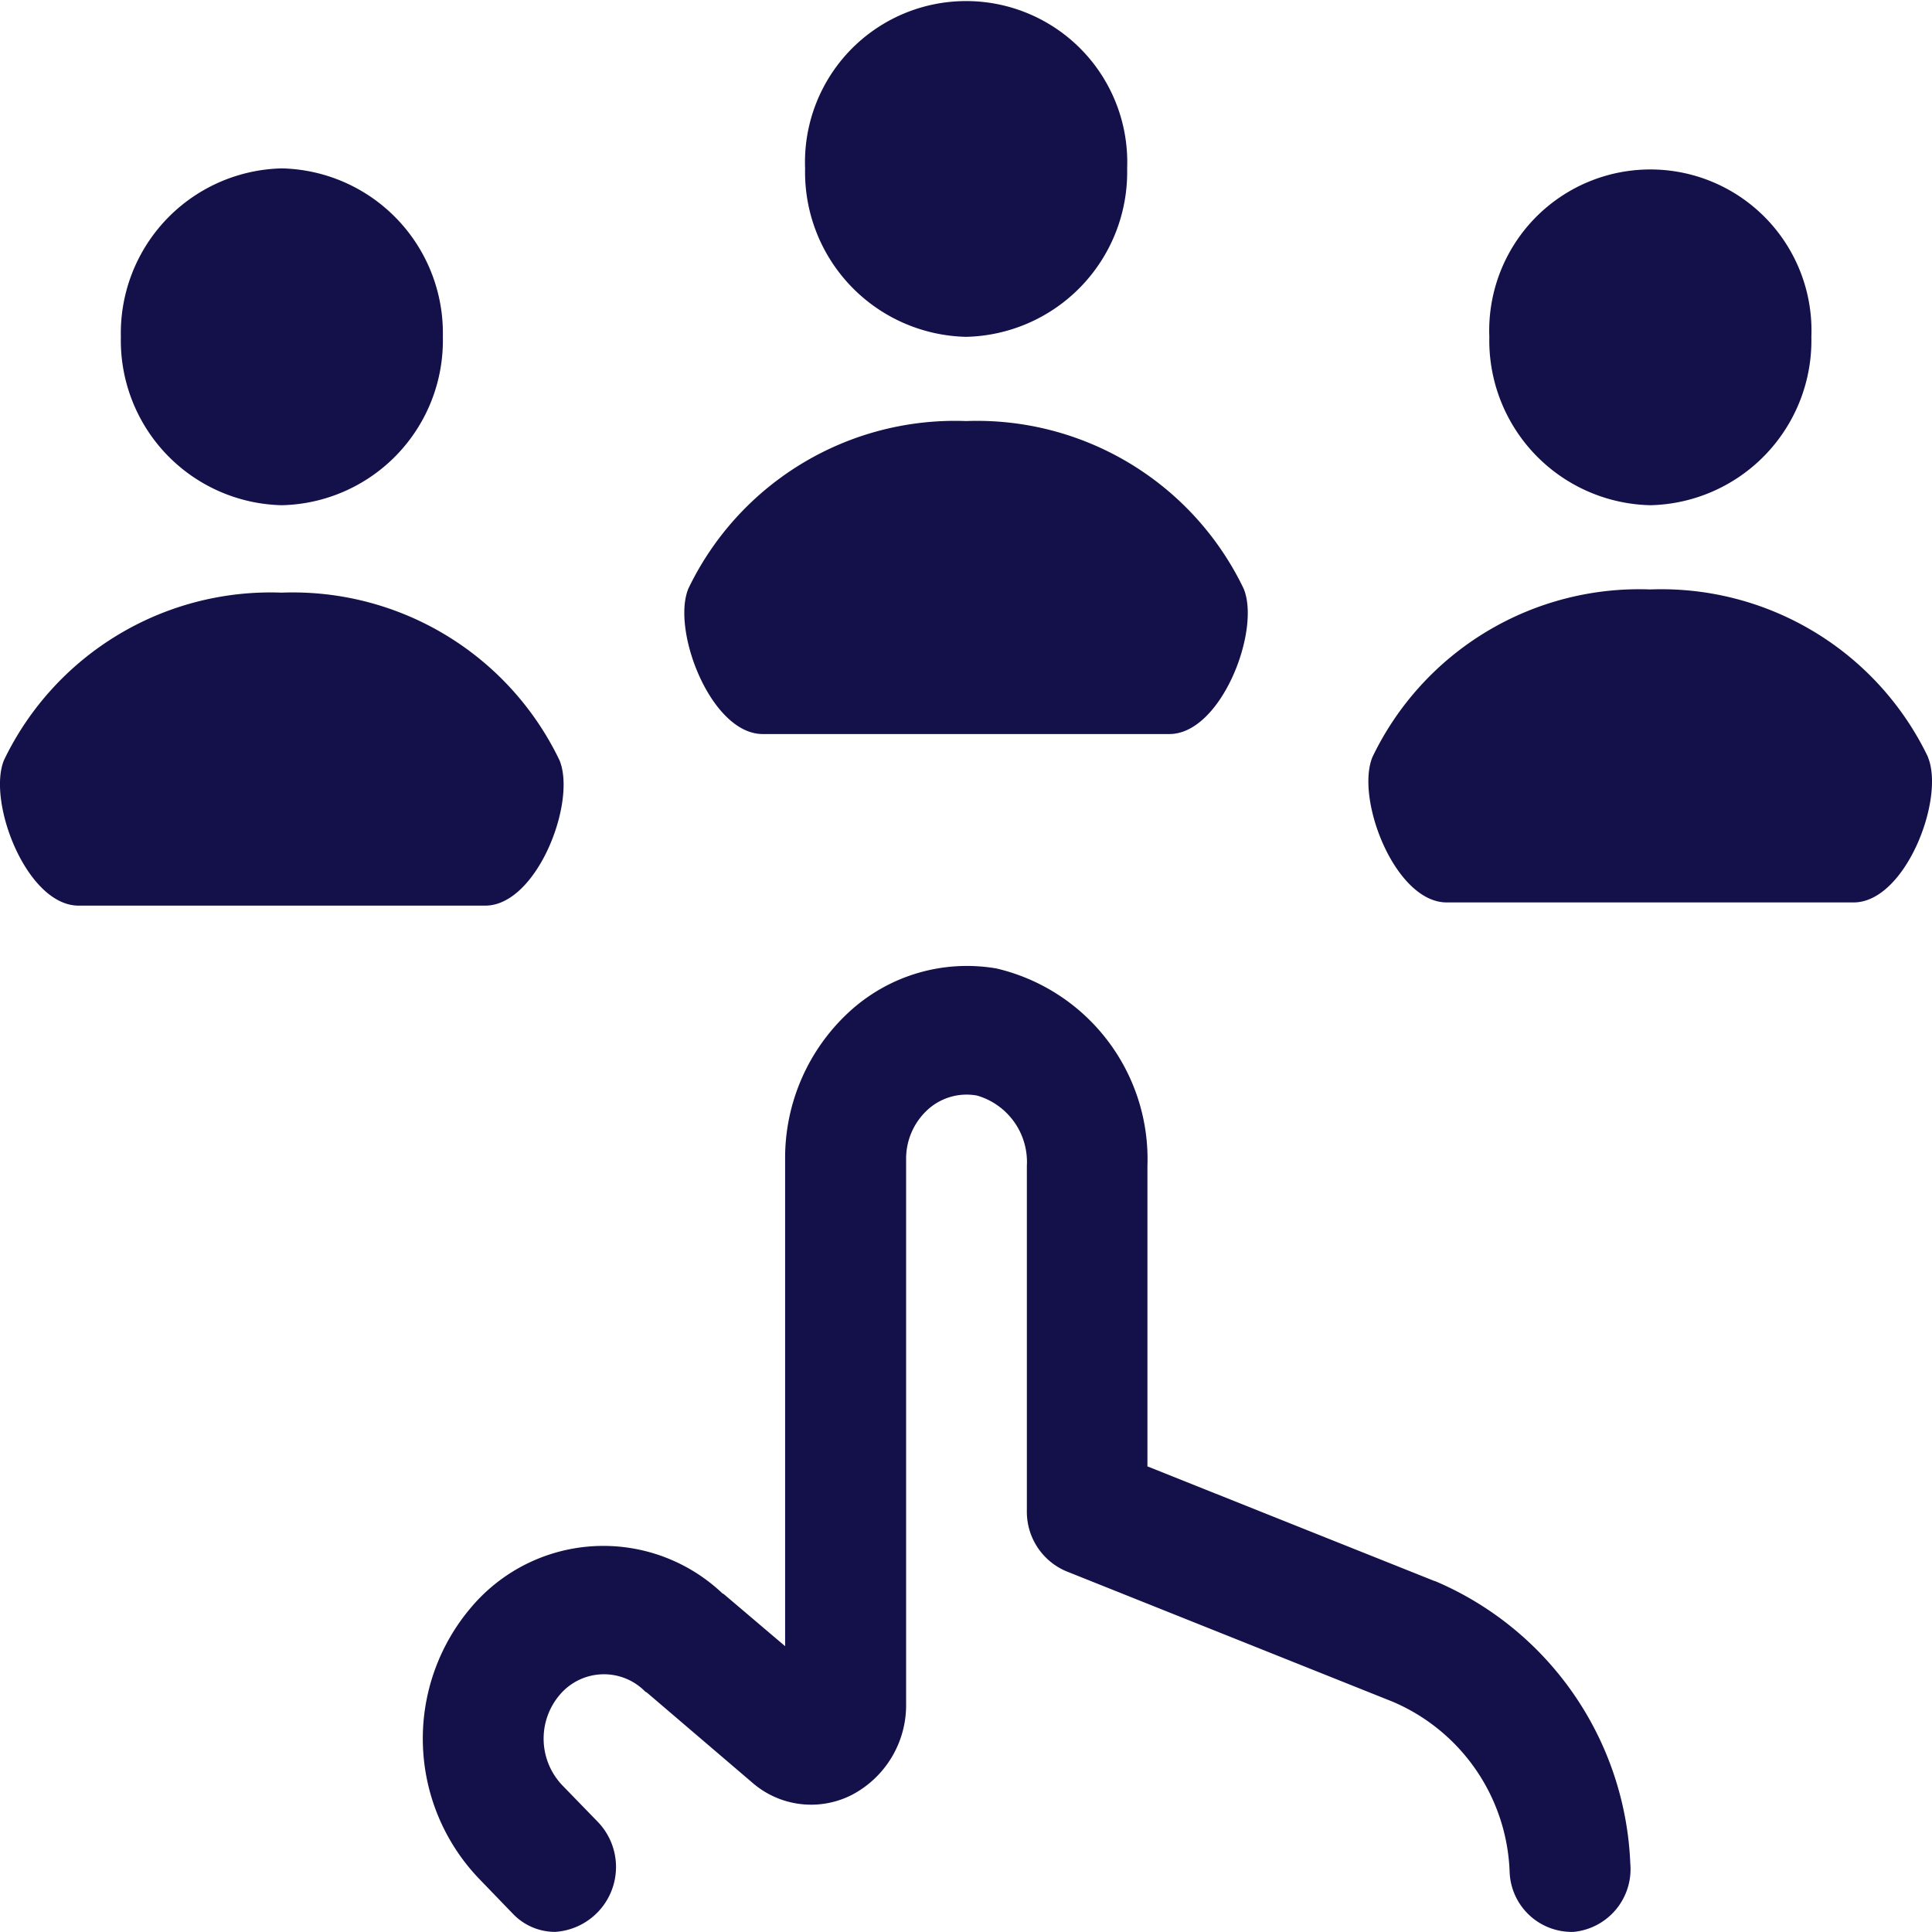
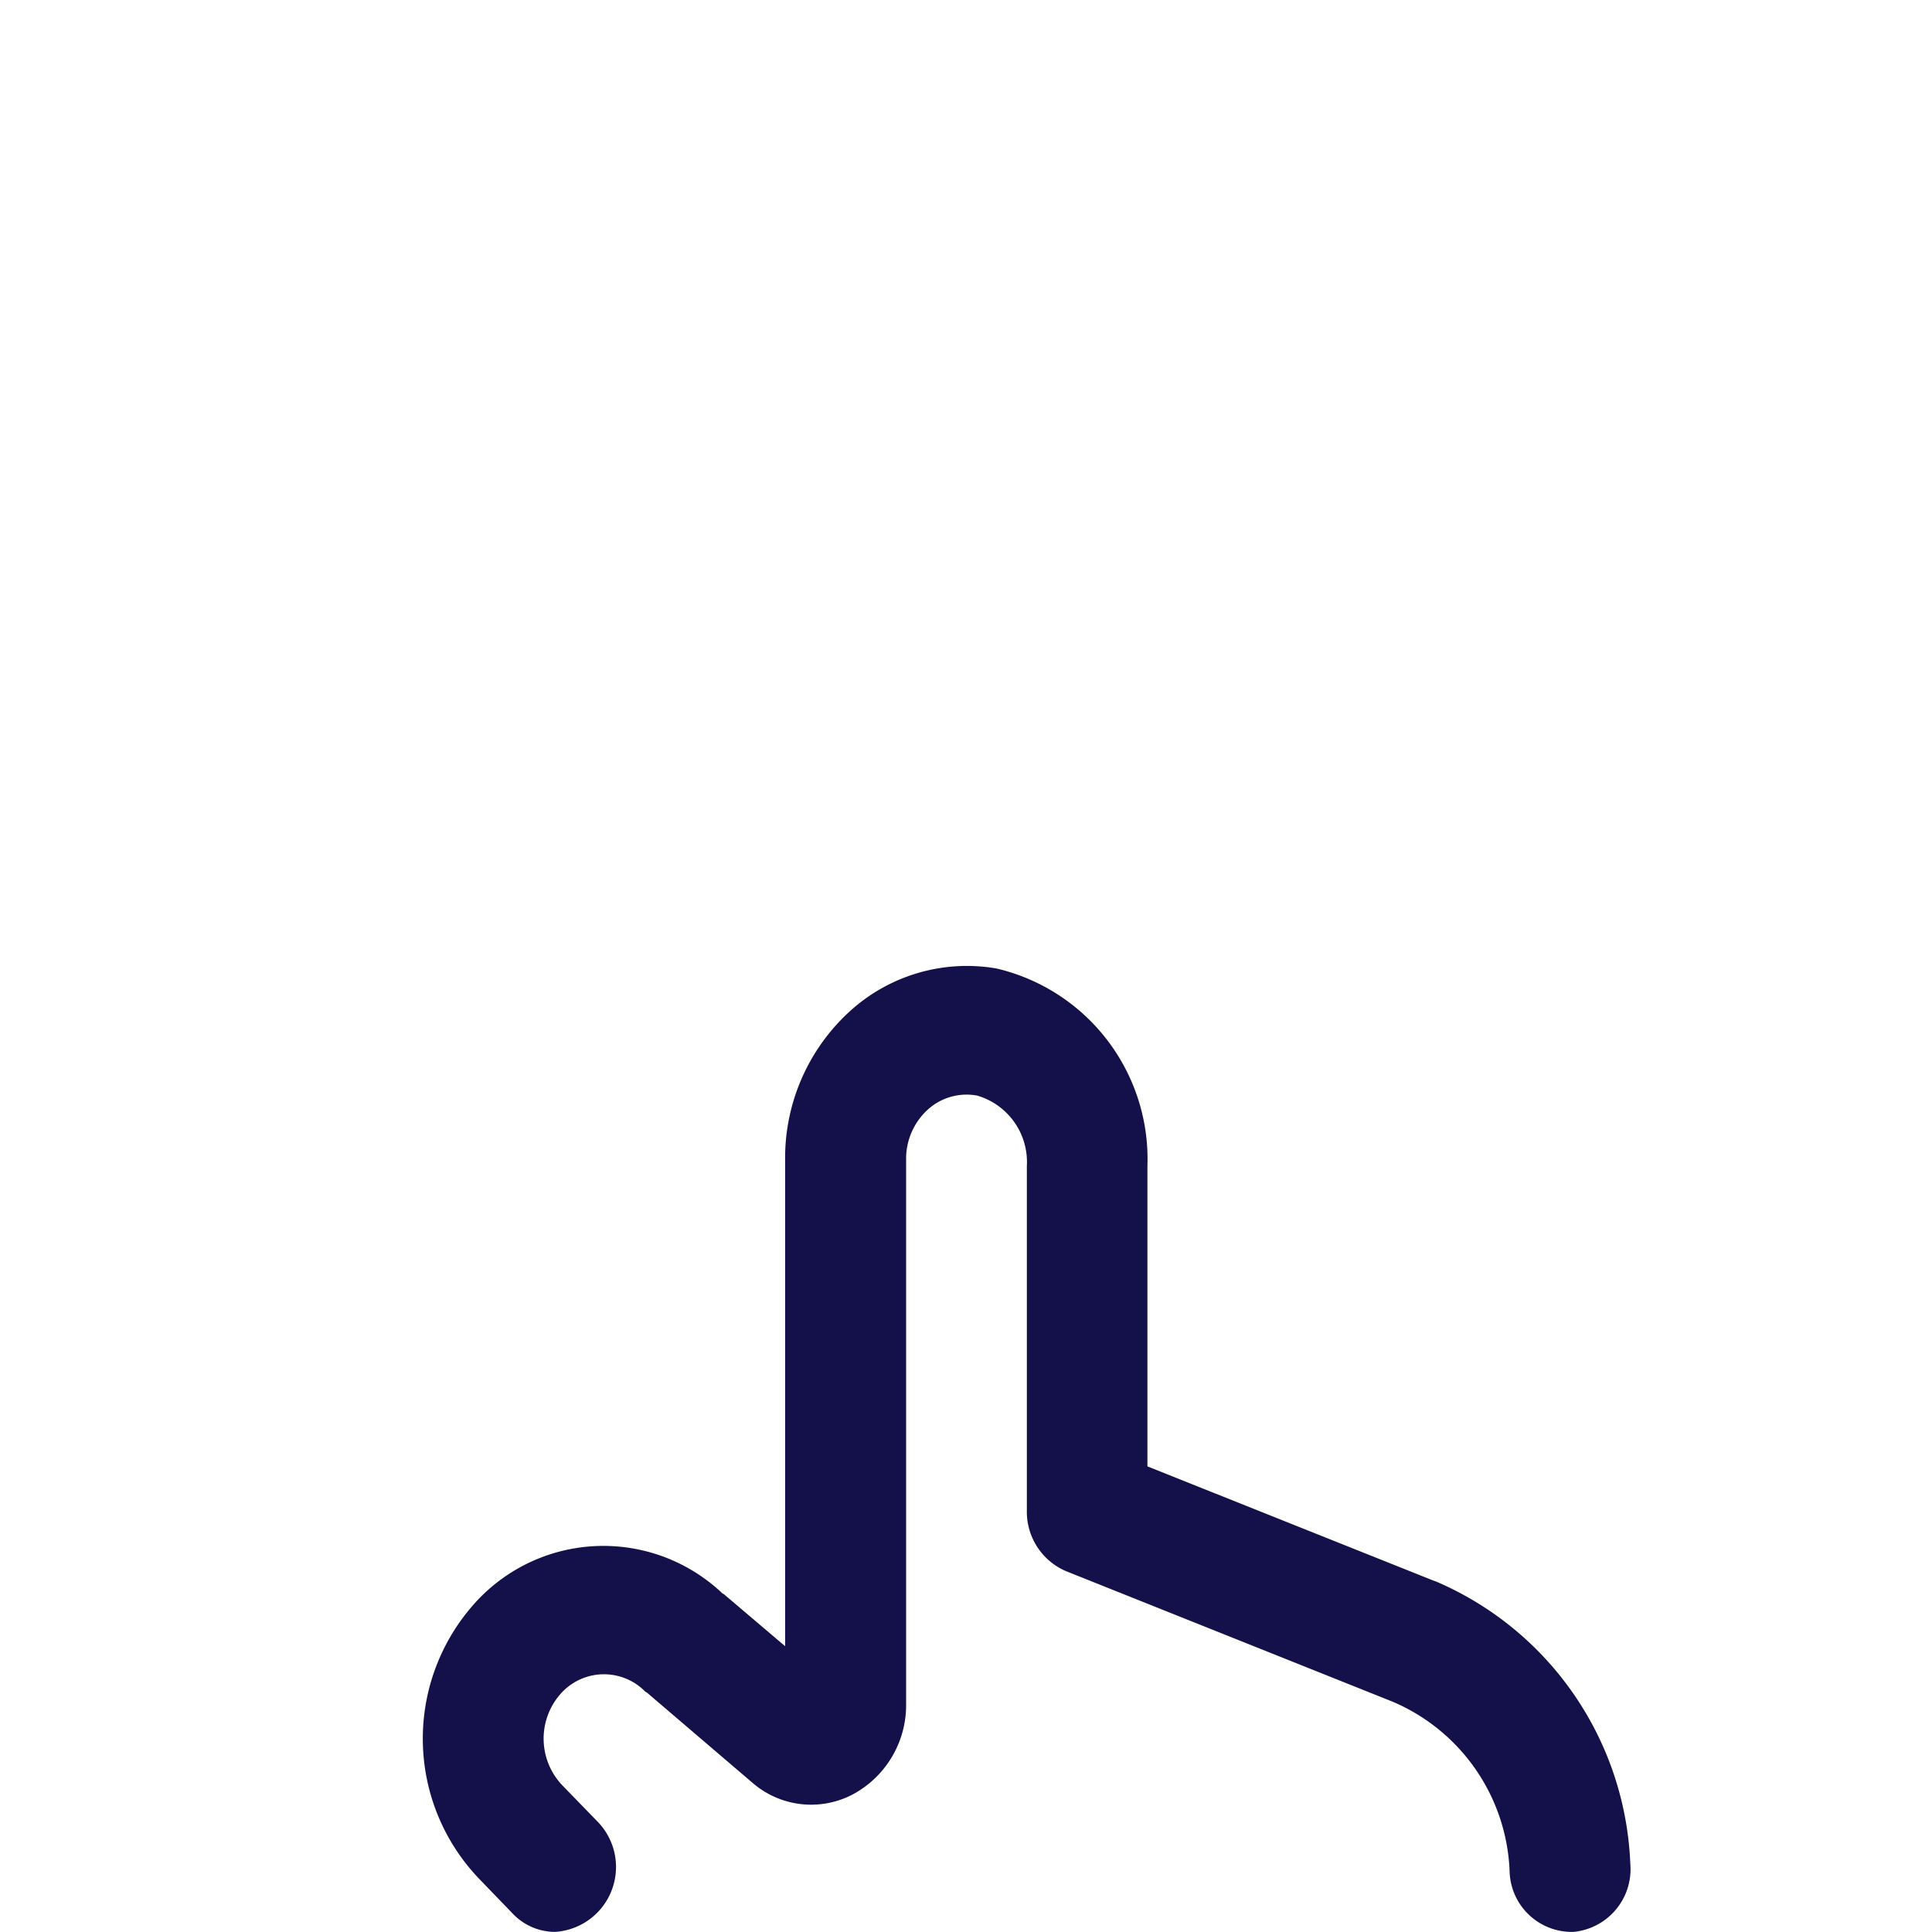
<svg xmlns="http://www.w3.org/2000/svg" width="32" height="32" viewBox="0 0 32 32">
  <g id="Group_300534" data-name="Group 300534" transform="translate(-323.334 -2990)">
    <g id="Group_300250" data-name="Group 300250" transform="translate(322.001 2988)">
      <g id="Group_300251" data-name="Group 300251">
        <path id="assign_2_" data-name="assign (2)" d="M19.768,19.19l-4.758-1.9V12.315a3.243,3.243,0,0,0-2.5-3.272,2.88,2.88,0,0,0-2.44.719A3.286,3.286,0,0,0,9.009,12.2v8.068l-1.015-.862c-.007-.006-.017-.007-.024-.013a2.865,2.865,0,0,0-4.153.222,3.354,3.354,0,0,0,.13,4.512L4.5,24.7A.966.966,0,0,0,5.2,25a1.077,1.077,0,0,0,.694-1.835l-.568-.585a1.12,1.12,0,0,1-.046-1.511.958.958,0,0,1,1.41-.051c.01.01.023.012.033.021l1.74,1.487a1.483,1.483,0,0,0,1.661.2,1.678,1.678,0,0,0,.889-1.509V12.2a1.1,1.1,0,0,1,.353-.814.957.957,0,0,1,.822-.238,1.146,1.146,0,0,1,.825,1.166v5.711a1.069,1.069,0,0,0,.648,1l5.407,2.161A3.186,3.186,0,0,1,21.009,24a1.03,1.03,0,0,0,1,1,.574.574,0,0,0,.06,0,1.043,1.043,0,0,0,.939-1.128,5.315,5.315,0,0,0-3.236-4.683Z" transform="translate(5.328 8.998)" fill="#141049" />
-         <path id="assign_3_" data-name="assign (3)" d="M2,5.579A2.729,2.729,0,0,1,4.667,2.789,2.729,2.729,0,0,1,7.333,5.579,2.729,2.729,0,0,1,4.667,8.368,2.729,2.729,0,0,1,2,5.579Zm14,0a2.729,2.729,0,0,0,2.667-2.789,2.669,2.669,0,1,0-5.334,0A2.729,2.729,0,0,0,16,5.579ZM27.334,8.368A2.729,2.729,0,0,0,30,5.579a2.669,2.669,0,1,0-5.334,0A2.729,2.729,0,0,0,27.334,8.368ZM9.264,12.59a4.9,4.9,0,0,0-4.6-2.774,4.9,4.9,0,0,0-4.6,2.774C-.219,13.282.442,15,1.3,15H8.035C8.891,15,9.554,13.28,9.264,12.59Zm3.367-.432h6.736c.856,0,1.519-1.72,1.229-2.41A4.9,4.9,0,0,0,16,6.974a4.9,4.9,0,0,0-4.6,2.774C11.114,10.439,11.775,12.158,12.631,12.158Zm19.3.379a4.9,4.9,0,0,0-4.6-2.774,4.9,4.9,0,0,0-4.6,2.774c-.288.692.373,2.41,1.229,2.41H30.7c.856,0,1.519-1.72,1.229-2.41Z" transform="translate(1.335 2)" fill="#141049" />
      </g>
    </g>
  </g>
</svg>